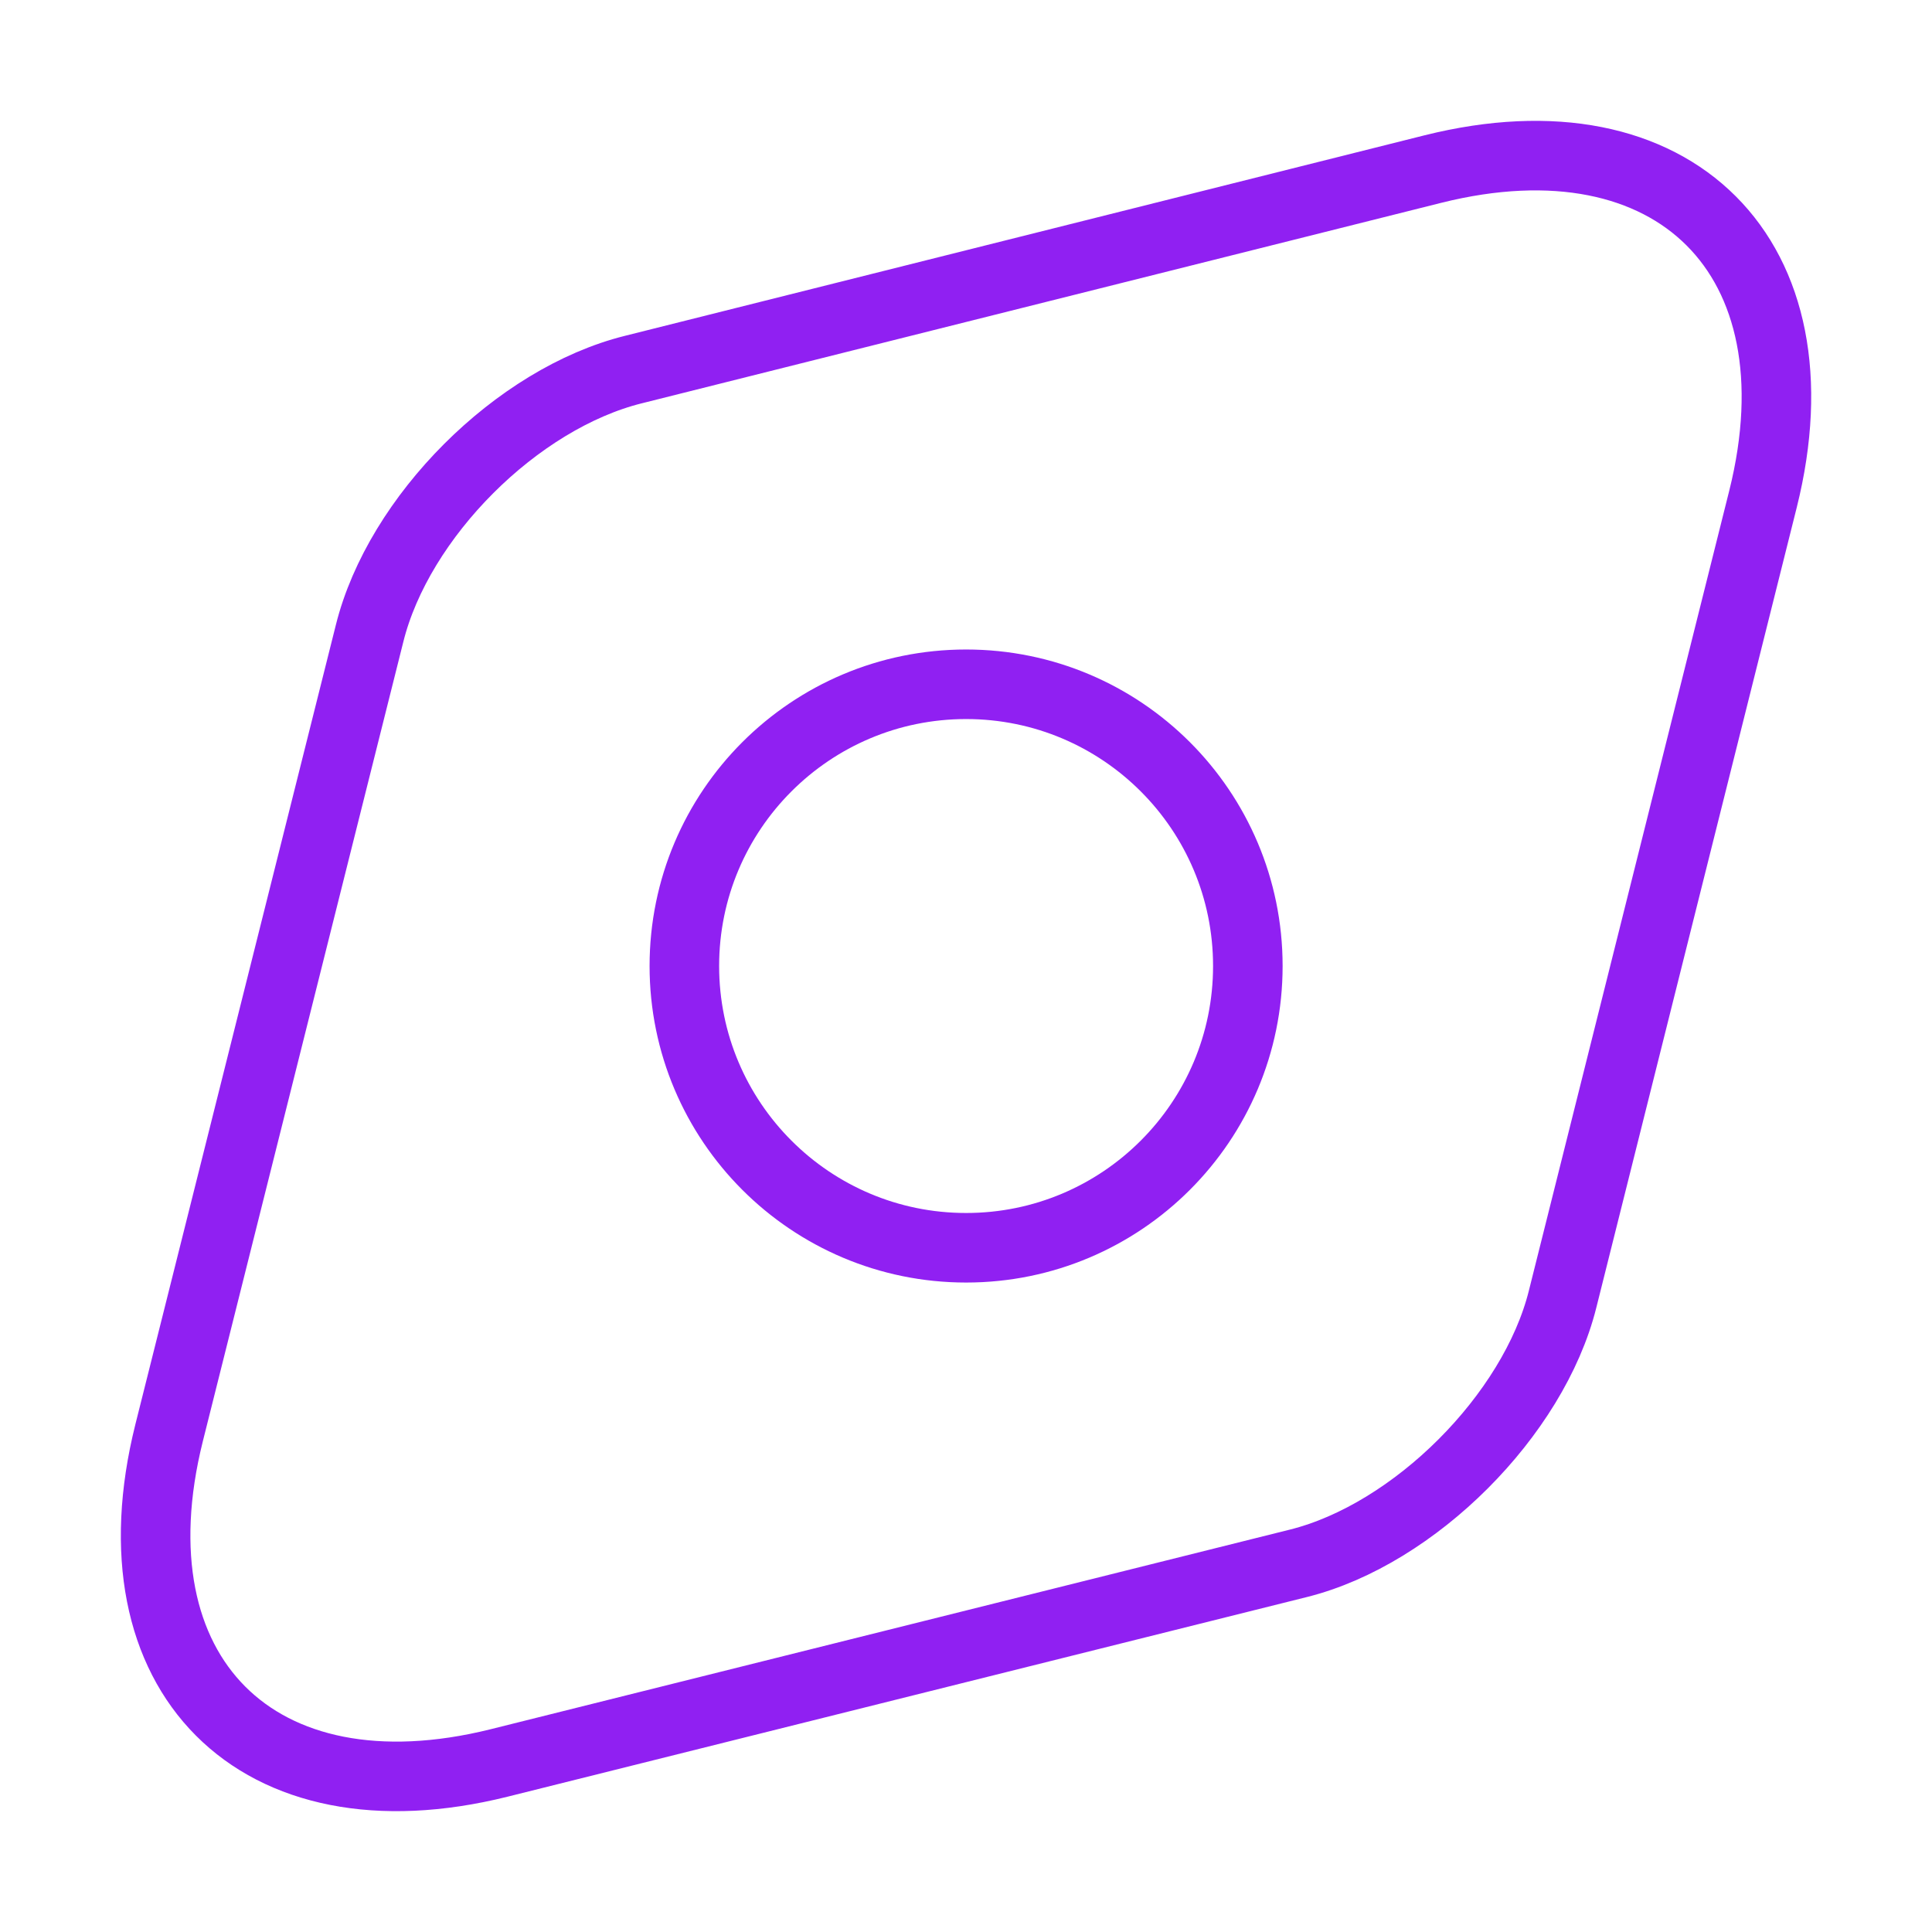
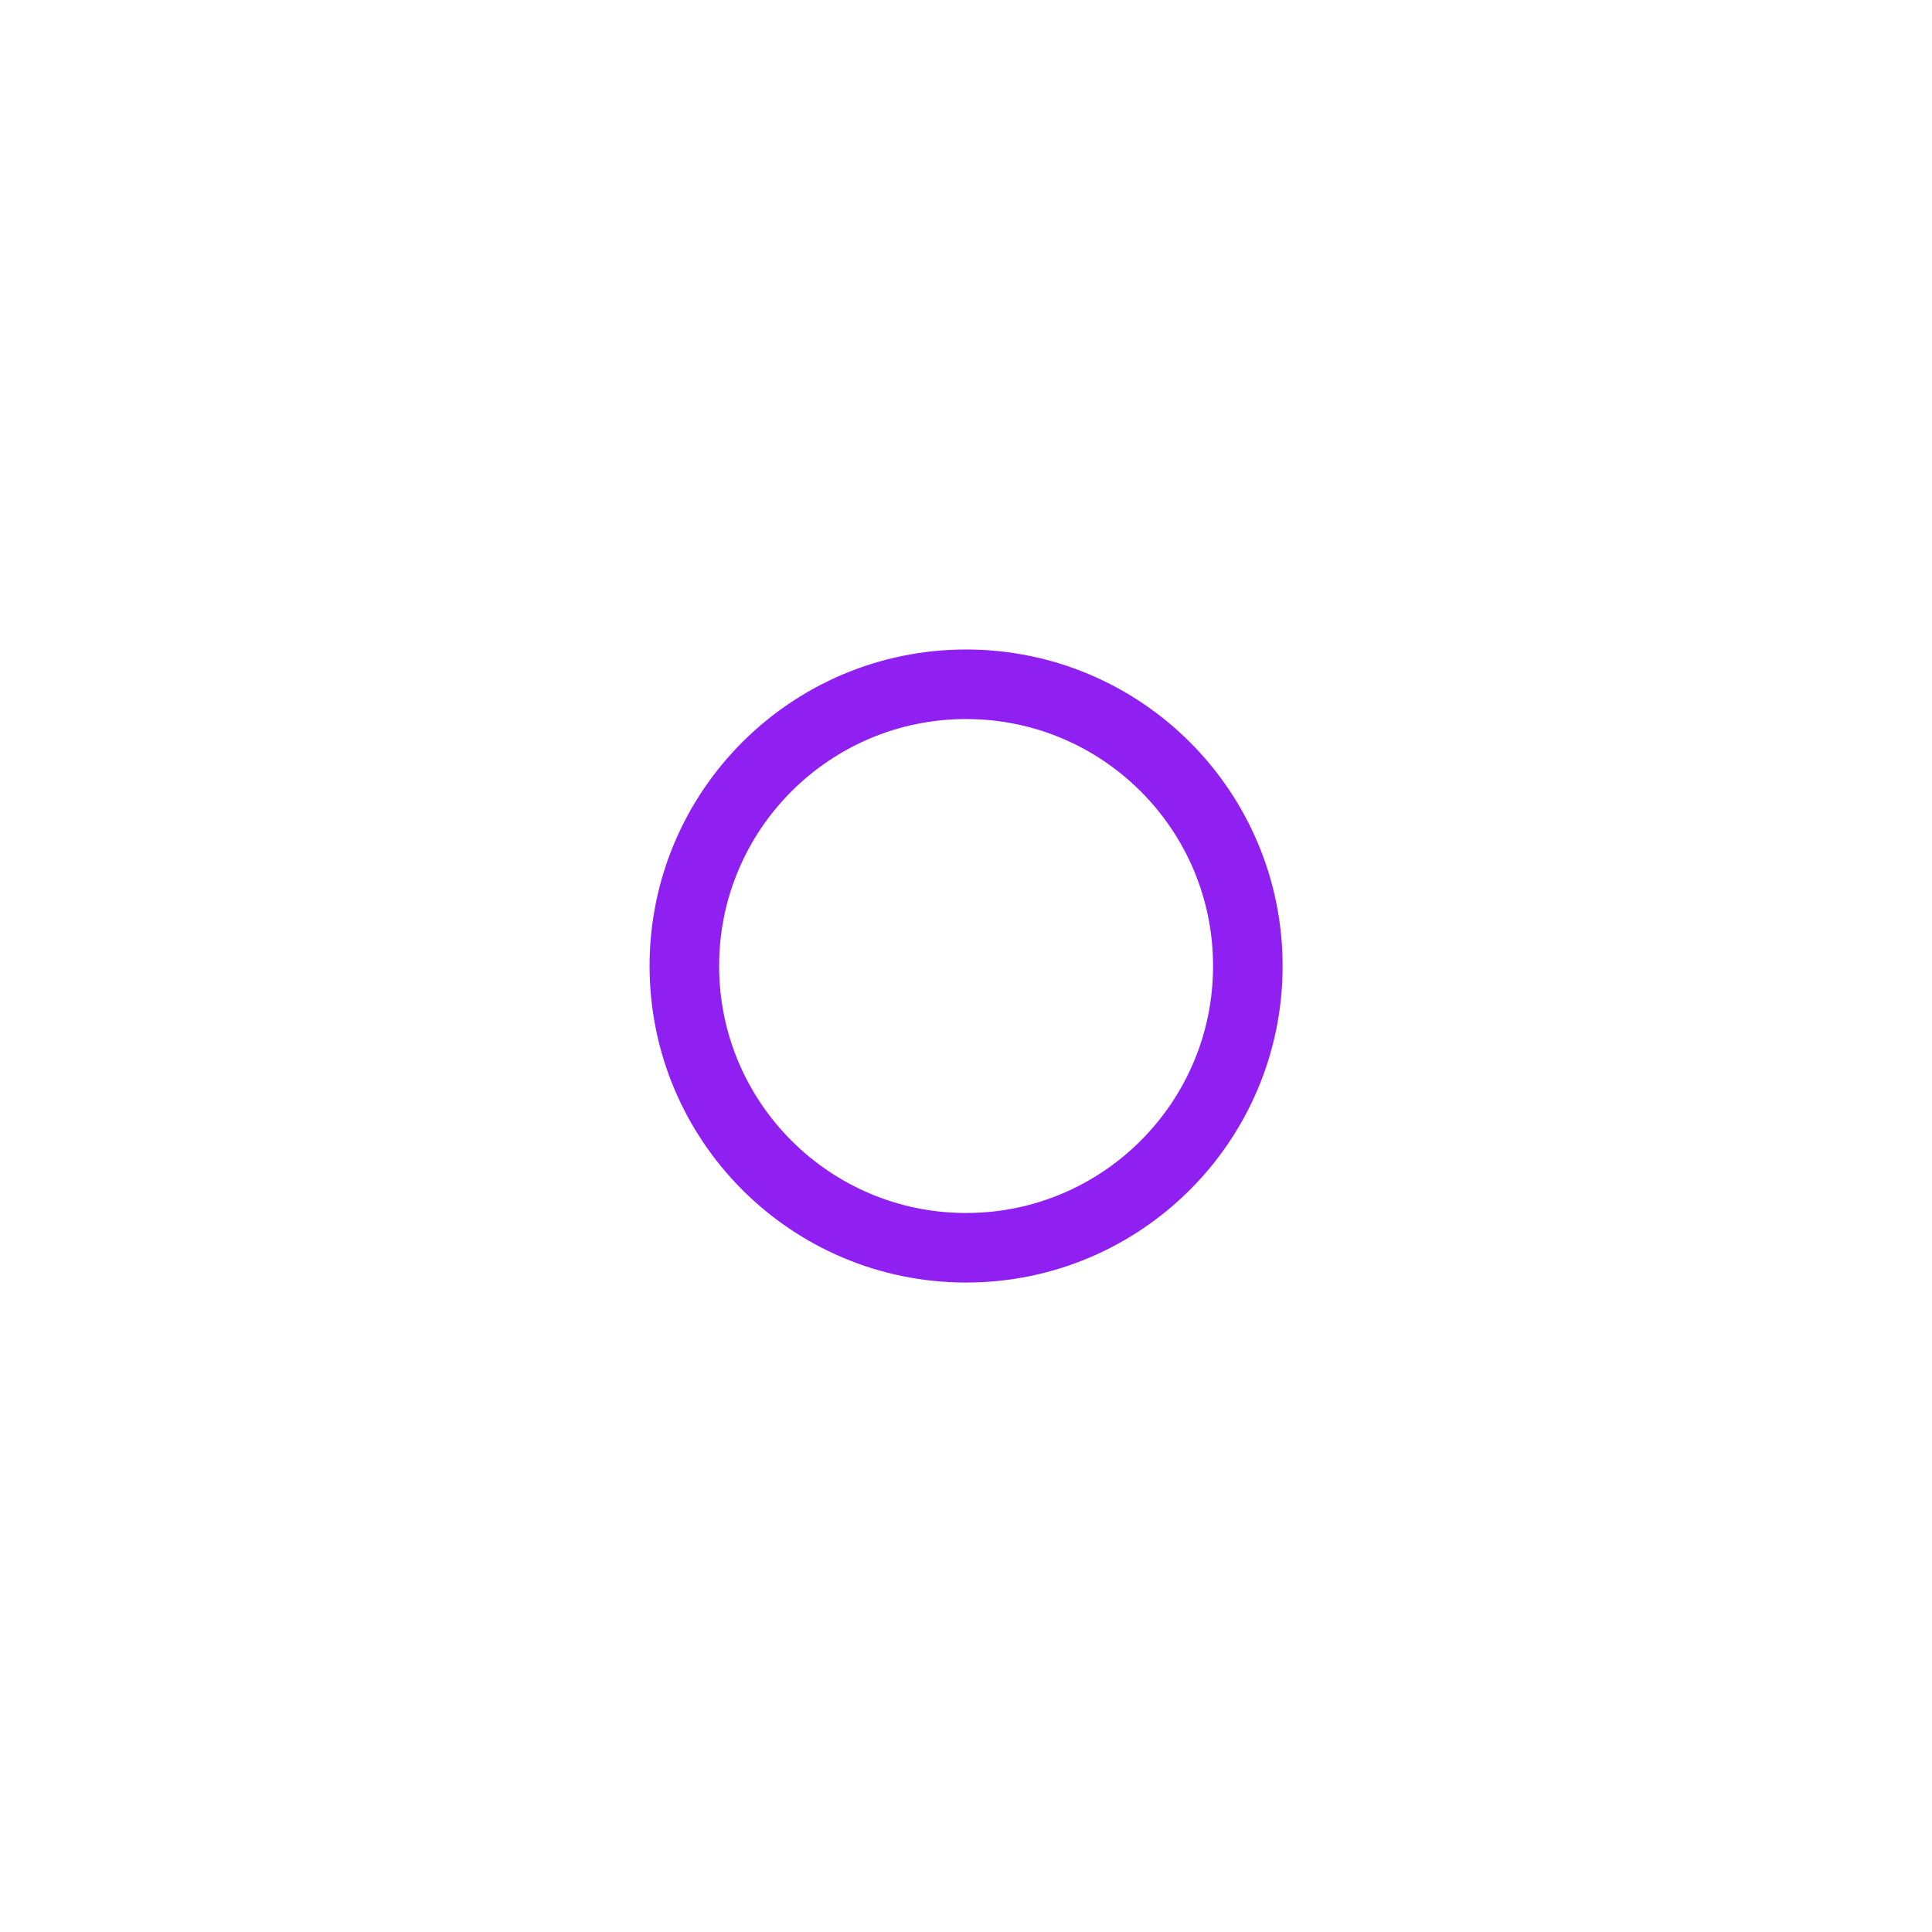
<svg xmlns="http://www.w3.org/2000/svg" width="50" height="50" viewBox="0 0 50 50" fill="none">
-   <path d="M37.085 4.375L16.397 9.563C13.376 10.312 10.314 13.375 9.564 16.396L4.376 37.083C2.814 43.333 6.647 47.188 12.918 45.625L33.605 40.458C36.605 39.708 39.689 36.625 40.439 33.625L45.626 12.917C47.189 6.667 43.335 2.813 37.085 4.375Z" stroke="#9020F2" stroke-width="1.8" stroke-linecap="round" stroke-linejoin="round" />
  <path d="M25.003 32.292C29.03 32.292 32.294 29.027 32.294 25C32.294 20.973 29.03 17.709 25.003 17.709C20.976 17.709 17.711 20.973 17.711 25C17.711 29.027 20.976 32.292 25.003 32.292Z" stroke="#9020F2" stroke-width="1.8" stroke-linecap="round" stroke-linejoin="round" />
</svg>